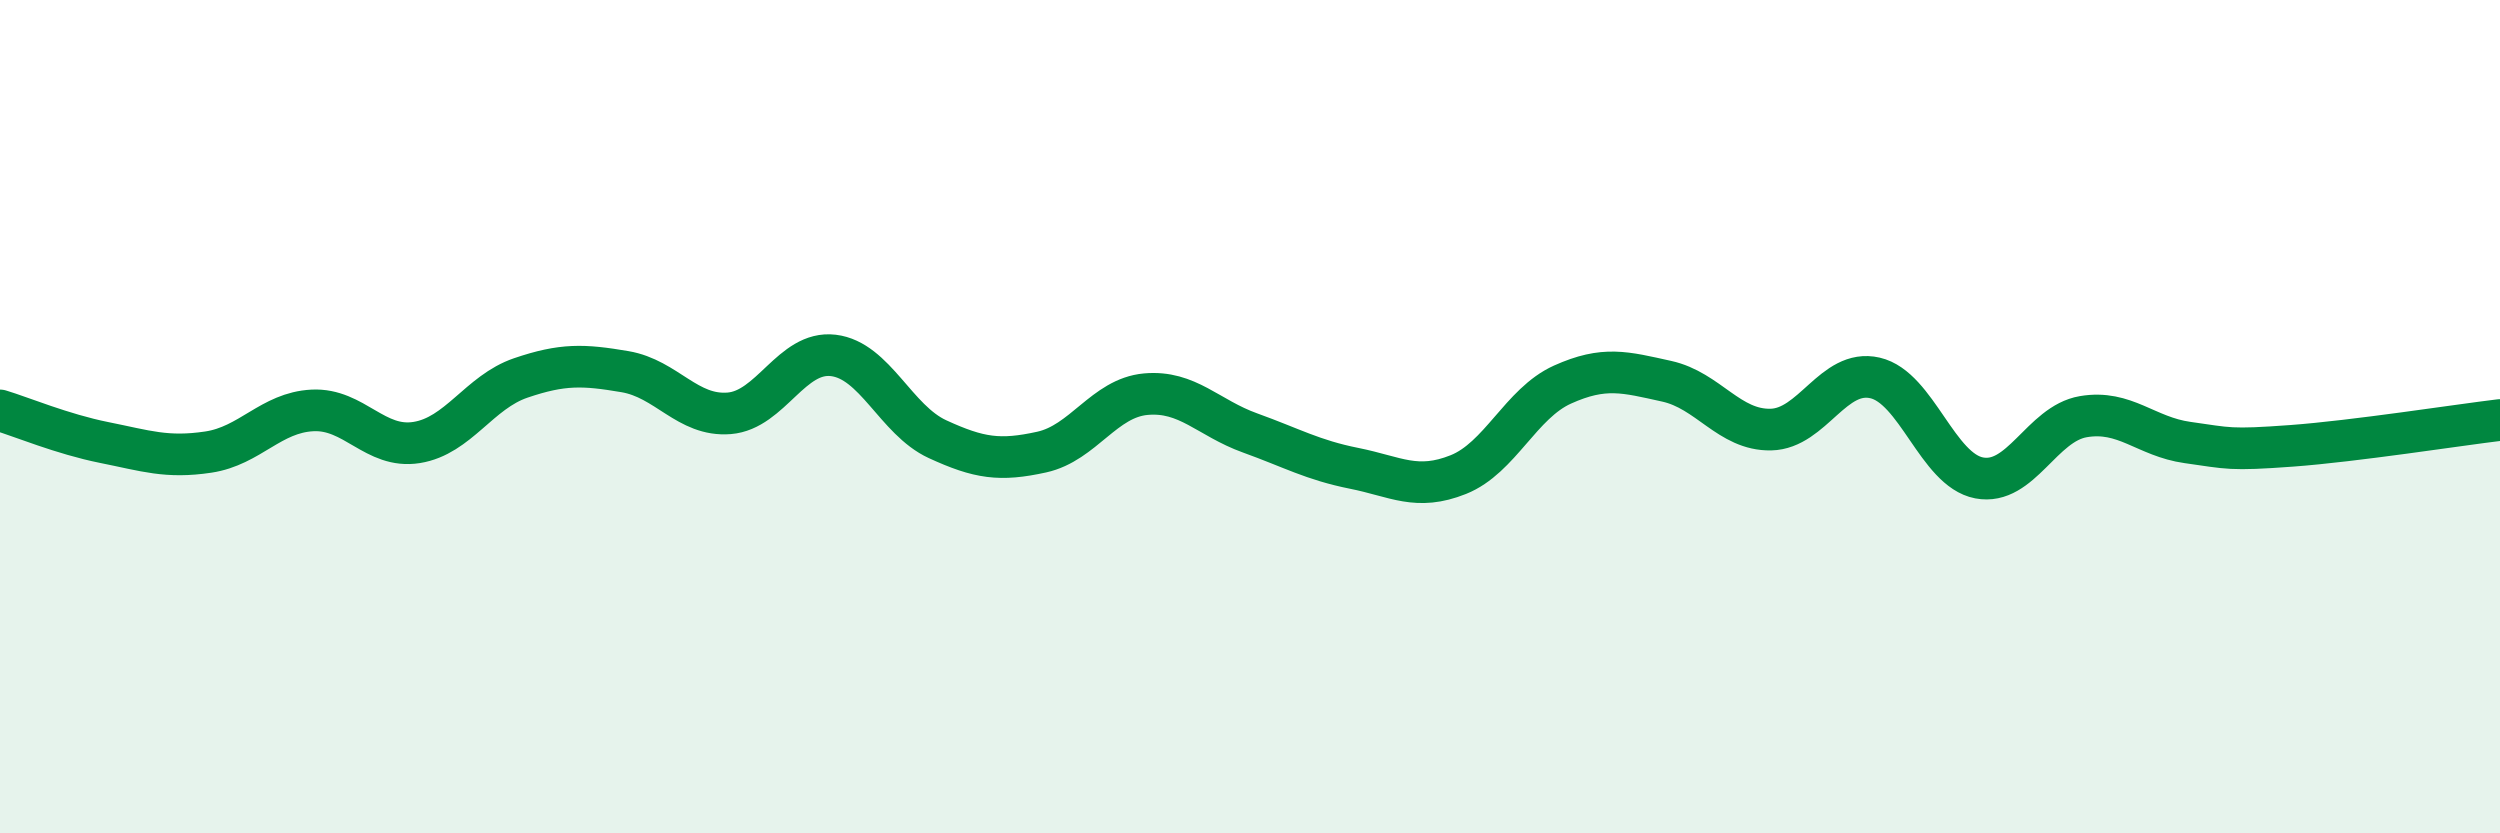
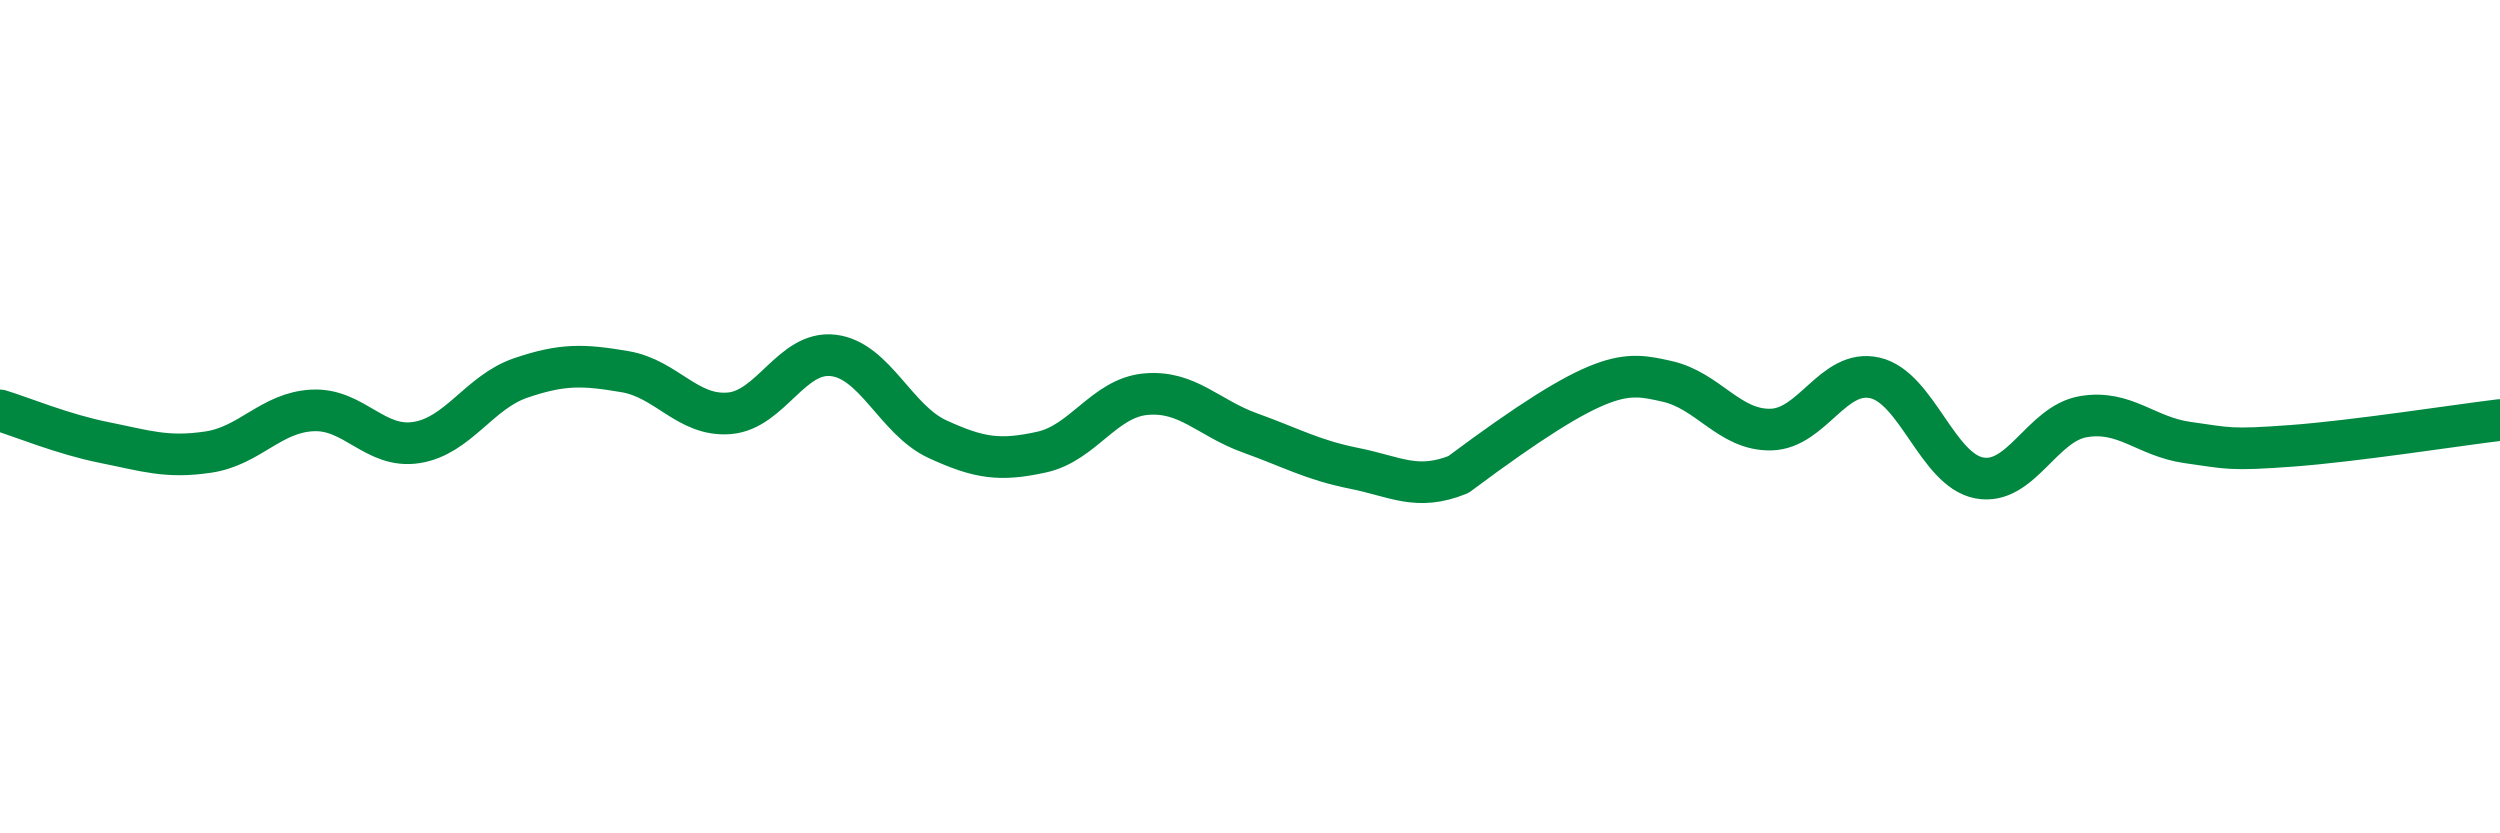
<svg xmlns="http://www.w3.org/2000/svg" width="60" height="20" viewBox="0 0 60 20">
-   <path d="M 0,9.85 C 0.5,10 1.5,10.42 2.5,10.62 C 3.5,10.82 4,11 5,10.85 C 6,10.7 6.5,9.9 7.5,9.85 C 8.5,9.8 9,10.78 10,10.62 C 11,10.46 11.5,9.41 12.5,9.07 C 13.5,8.73 14,8.75 15,8.92 C 16,9.09 16.5,10 17.5,9.92 C 18.5,9.84 19,8.41 20,8.53 C 21,8.65 21.5,10.08 22.5,10.54 C 23.5,11 24,11.07 25,10.85 C 26,10.63 26.5,9.55 27.5,9.46 C 28.5,9.37 29,10.03 30,10.39 C 31,10.75 31.5,11.04 32.5,11.24 C 33.5,11.44 34,11.79 35,11.39 C 36,10.99 36.5,9.68 37.5,9.23 C 38.5,8.78 39,8.93 40,9.15 C 41,9.37 41.5,10.33 42.5,10.31 C 43.5,10.29 44,8.84 45,9.07 C 46,9.3 46.5,11.28 47.5,11.47 C 48.5,11.66 49,10.17 50,10 C 51,9.83 51.5,10.48 52.5,10.62 C 53.5,10.76 53.5,10.81 55,10.7 C 56.5,10.59 59,10.2 60,10.08L60 20L0 20Z" fill="#008740" opacity="0.1" stroke-linecap="round" stroke-linejoin="round" />
-   <path d="M 0,9.85 C 0.5,10 1.5,10.42 2.5,10.62 C 3.5,10.82 4,11 5,10.85 C 6,10.7 6.5,9.9 7.5,9.85 C 8.5,9.8 9,10.78 10,10.62 C 11,10.46 11.5,9.41 12.5,9.07 C 13.5,8.73 14,8.75 15,8.92 C 16,9.09 16.5,10 17.5,9.92 C 18.5,9.84 19,8.41 20,8.53 C 21,8.65 21.5,10.08 22.5,10.54 C 23.5,11 24,11.07 25,10.85 C 26,10.63 26.5,9.55 27.5,9.46 C 28.5,9.37 29,10.03 30,10.39 C 31,10.75 31.5,11.04 32.5,11.24 C 33.5,11.44 34,11.79 35,11.39 C 36,10.99 36.5,9.68 37.5,9.23 C 38.5,8.78 39,8.93 40,9.15 C 41,9.37 41.5,10.33 42.5,10.31 C 43.5,10.29 44,8.84 45,9.07 C 46,9.3 46.5,11.28 47.5,11.47 C 48.5,11.66 49,10.17 50,10 C 51,9.83 51.5,10.48 52.5,10.62 C 53.5,10.76 53.5,10.81 55,10.7 C 56.5,10.59 59,10.2 60,10.08" stroke="#008740" stroke-width="1" fill="none" stroke-linecap="round" stroke-linejoin="round" />
+   <path d="M 0,9.85 C 0.5,10 1.5,10.42 2.5,10.62 C 3.5,10.82 4,11 5,10.85 C 6,10.7 6.5,9.9 7.5,9.85 C 8.5,9.8 9,10.78 10,10.62 C 11,10.46 11.5,9.41 12.5,9.07 C 13.5,8.73 14,8.75 15,8.92 C 16,9.09 16.5,10 17.5,9.92 C 18.5,9.84 19,8.41 20,8.53 C 21,8.65 21.5,10.08 22.5,10.54 C 23.5,11 24,11.07 25,10.85 C 26,10.63 26.5,9.55 27.5,9.46 C 28.5,9.37 29,10.03 30,10.39 C 31,10.75 31.5,11.04 32.5,11.24 C 33.5,11.44 34,11.79 35,11.39 C 38.5,8.78 39,8.93 40,9.15 C 41,9.37 41.5,10.33 42.5,10.31 C 43.5,10.29 44,8.84 45,9.07 C 46,9.3 46.5,11.28 47.5,11.47 C 48.5,11.66 49,10.17 50,10 C 51,9.83 51.5,10.48 52.5,10.62 C 53.5,10.76 53.5,10.81 55,10.7 C 56.5,10.59 59,10.2 60,10.08" stroke="#008740" stroke-width="1" fill="none" stroke-linecap="round" stroke-linejoin="round" />
</svg>